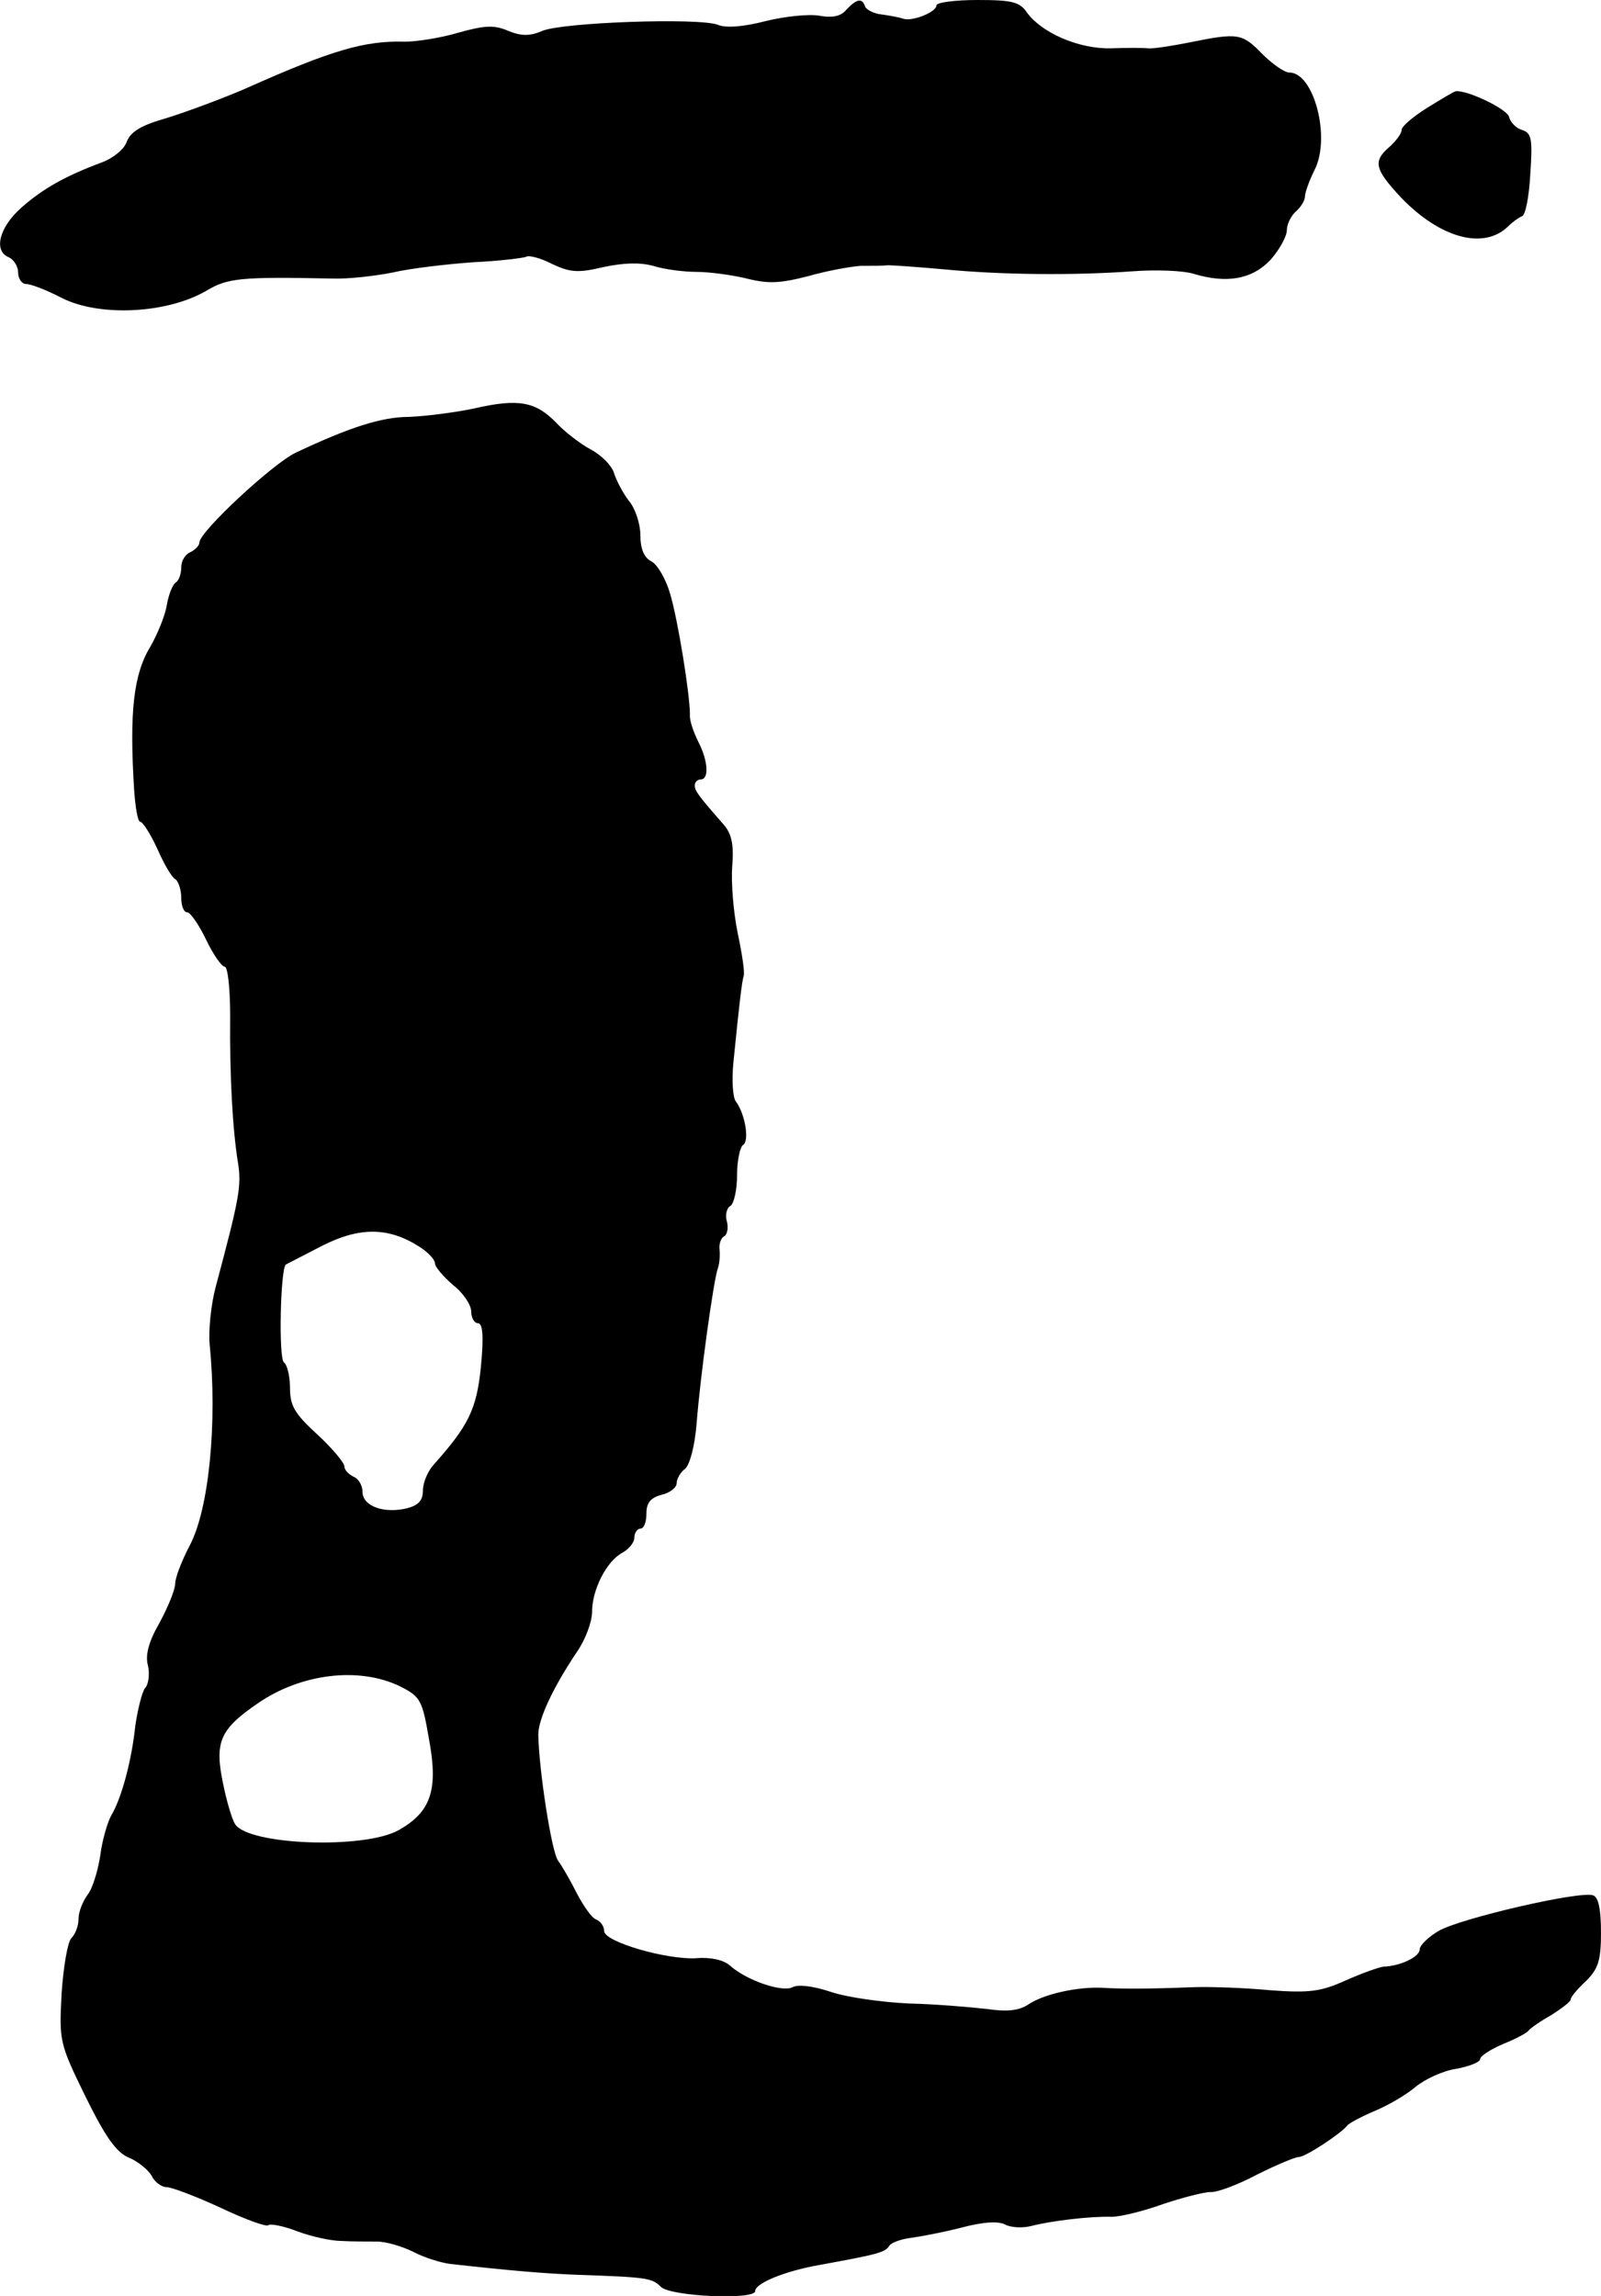
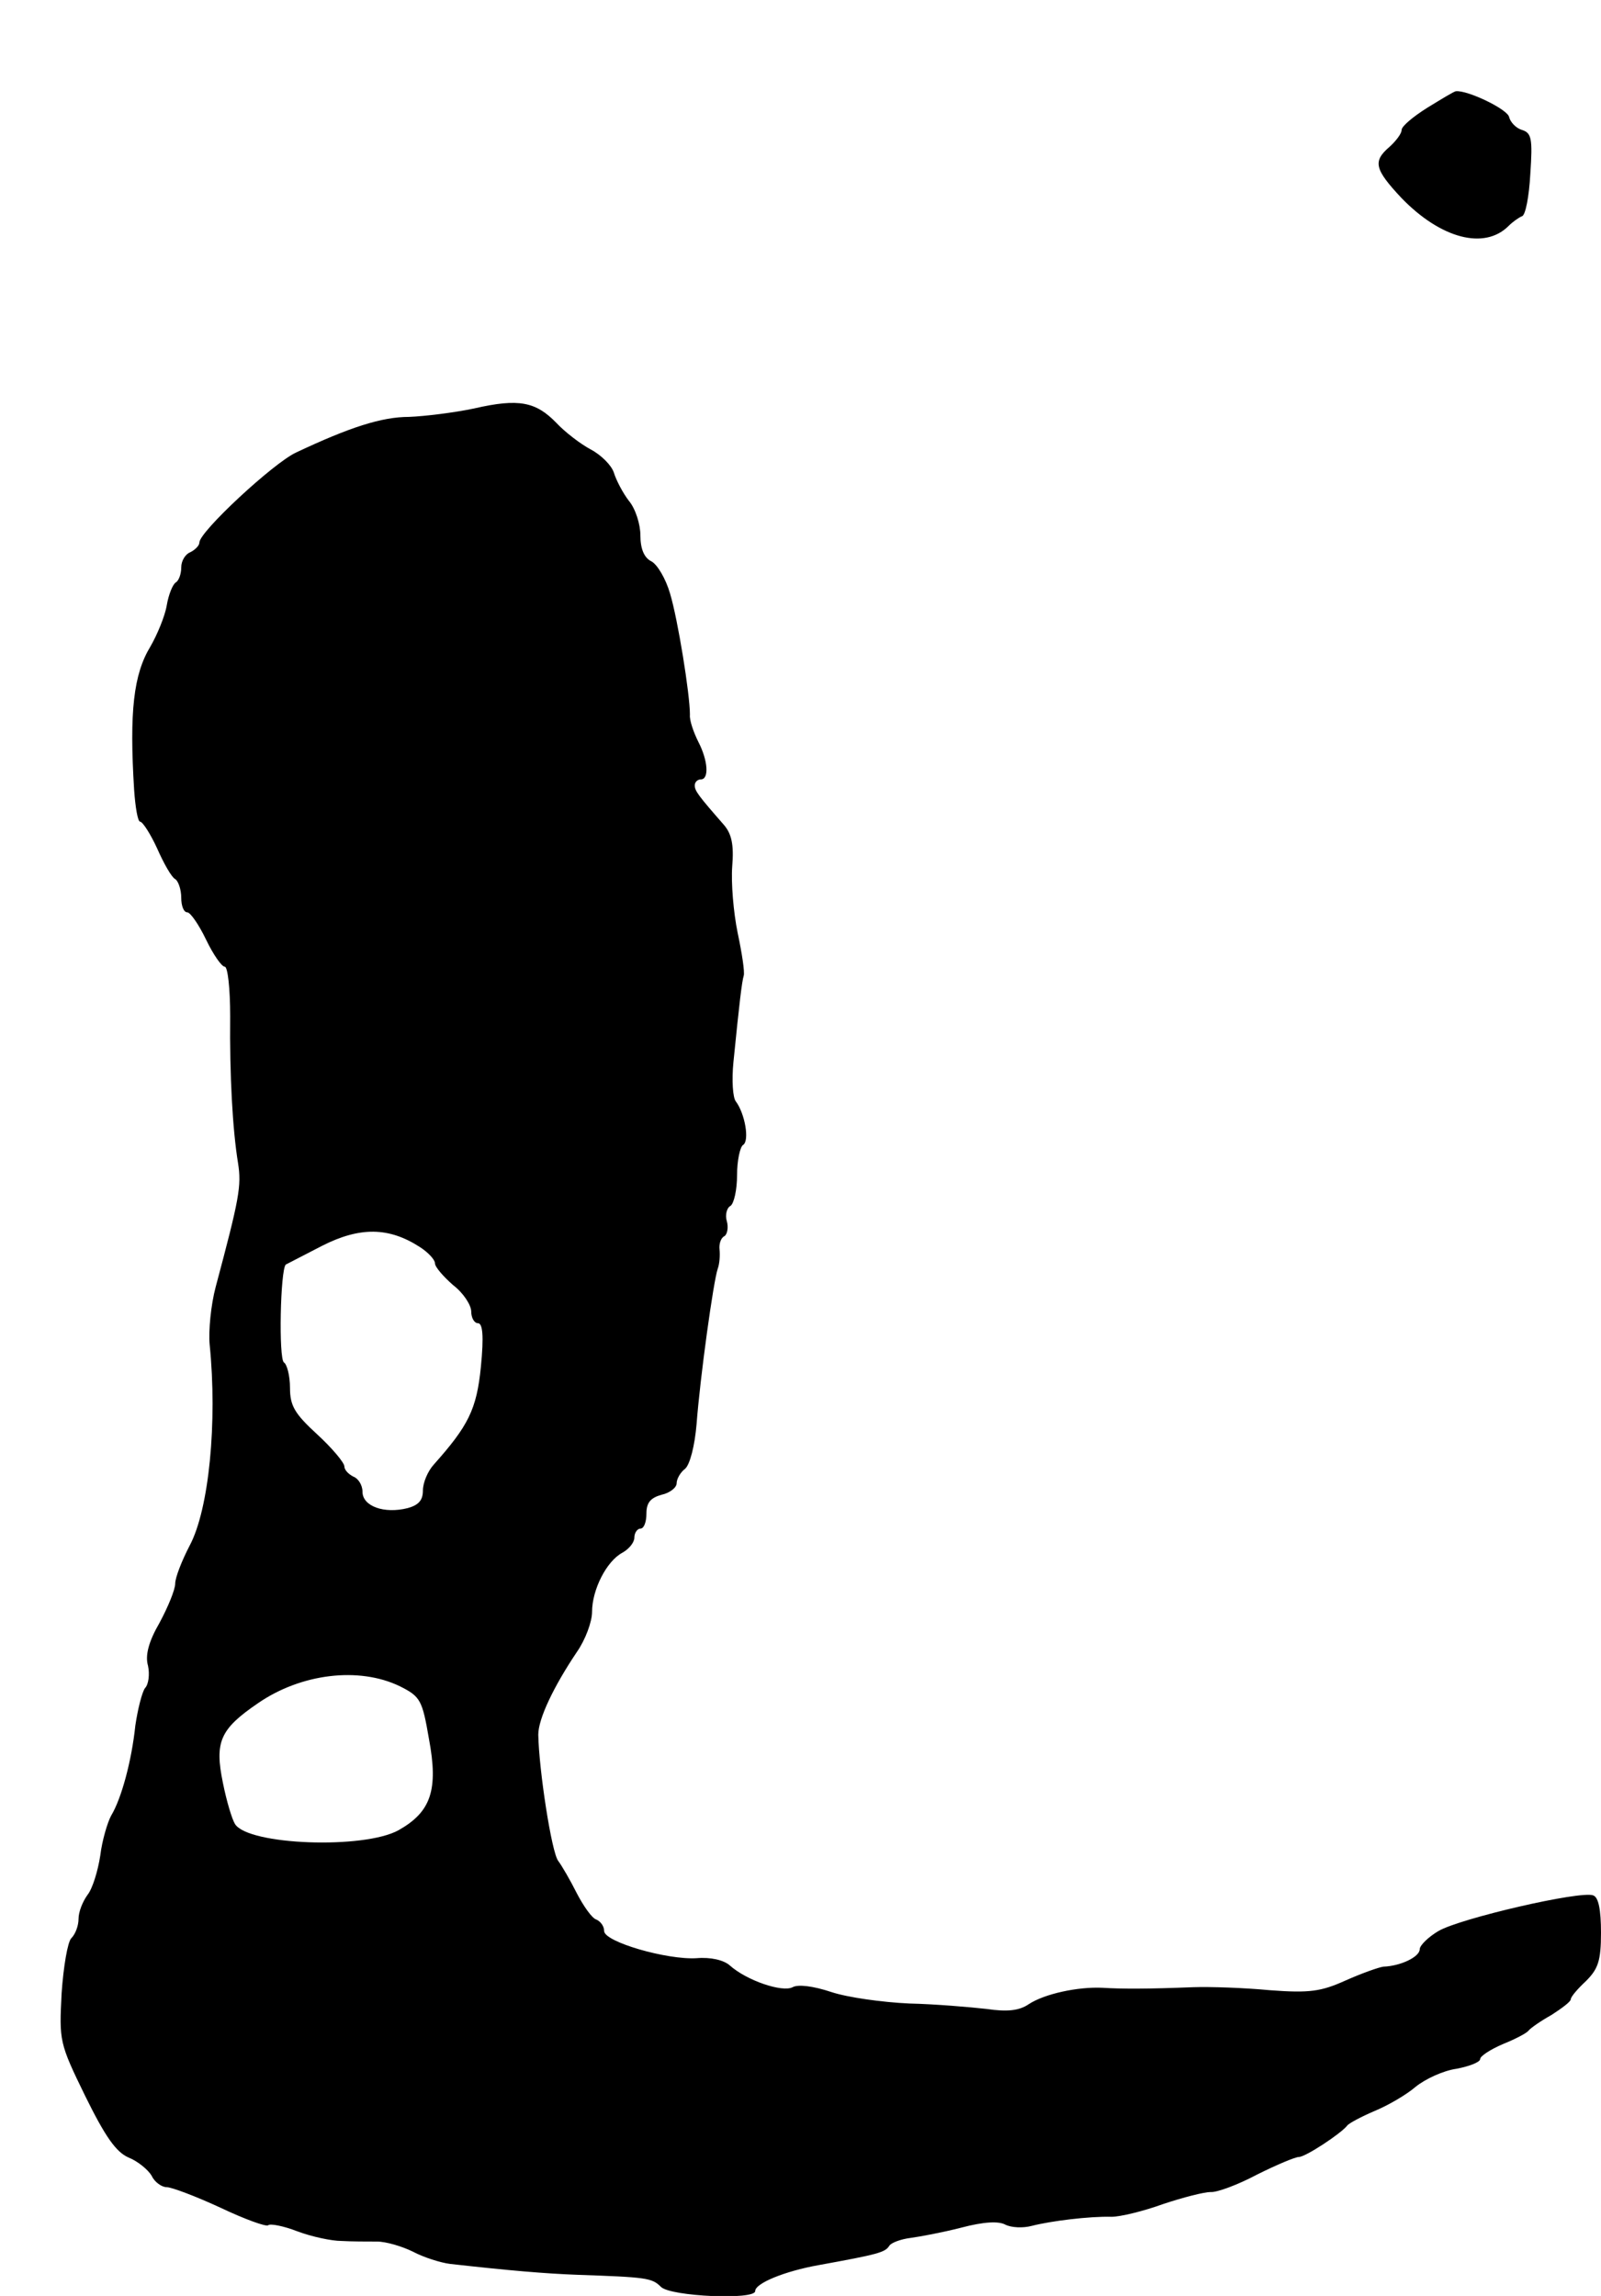
<svg xmlns="http://www.w3.org/2000/svg" version="1.0" width="265pt" height="380pt" viewBox="0 0 265 380" preserveAspectRatio="xMidYMid meet">
  <g transform="translate(0,380) scale(0.1,-0.1)" fill="#000000" stroke="none">
-     <path d="M1401 3784 c-9 -11 -23 -14 -45 -10 -17 3 -57 -1 -89 -9 -35 -9 -65 -12 -79 -6 -32 12 -256 4 -290 -10 -21 -9 -35 -9 -57 0 -23 10 -39 9 -82 -3 -30 -9 -70 -15 -89 -15 -66 2 -121 -14 -260 -76 -41 -18 -101 -40 -133 -50 -42 -12 -60 -22 -67 -39 -4 -13 -23 -28 -42 -35 -59 -22 -97 -43 -133 -75 -37 -33 -46 -72 -20 -82 8 -4 15 -15 15 -25 0 -10 6 -19 13 -19 8 0 34 -10 59 -23 63 -32 175 -26 240 12 35 21 57 23 208 20 25 -1 70 4 100 10 30 7 91 14 134 17 43 2 82 7 87 9 4 3 24 -2 43 -12 30 -14 43 -15 85 -5 33 7 60 8 82 2 19 -6 51 -10 72 -10 21 0 58 -5 83 -11 36 -9 55 -8 102 4 31 9 71 16 87 17 17 0 37 0 45 1 8 0 51 -3 95 -7 94 -9 213 -10 310 -3 39 3 84 1 100 -4 56 -17 98 -9 128 23 15 17 27 39 27 49 0 10 7 24 15 31 8 7 15 18 15 25 0 6 7 26 16 44 27 53 -1 161 -42 161 -8 0 -28 14 -45 31 -33 34 -40 35 -119 19 -30 -6 -62 -11 -70 -10 -8 1 -36 1 -62 0 -53 -1 -114 26 -138 59 -12 18 -25 21 -82 21 -37 0 -68 -4 -68 -9 0 -11 -40 -27 -55 -22 -5 2 -21 5 -35 7 -13 1 -26 8 -28 13 -5 15 -14 13 -31 -5z" />
-     <path d="M2363 3622 c-24 -15 -43 -31 -43 -37 0 -6 -9 -18 -20 -28 -28 -24 -25 -37 20 -85 65 -67 137 -86 177 -46 7 7 17 14 22 16 6 1 12 33 14 70 4 59 2 68 -14 73 -10 3 -19 13 -21 21 -2 13 -69 45 -88 43 -3 0 -24 -13 -47 -27z" />
+     <path d="M2363 3622 c-24 -15 -43 -31 -43 -37 0 -6 -9 -18 -20 -28 -28 -24 -25 -37 20 -85 65 -67 137 -86 177 -46 7 7 17 14 22 16 6 1 12 33 14 70 4 59 2 68 -14 73 -10 3 -19 13 -21 21 -2 13 -69 45 -88 43 -3 0 -24 -13 -47 -27" />
    <path d="M785 3124 c-33 -7 -82 -13 -108 -14 -45 0 -98 -17 -187 -59 -37 -17 -160 -131 -160 -149 0 -5 -7 -12 -15 -16 -8 -3 -15 -14 -15 -25 0 -11 -4 -22 -9 -25 -5 -3 -12 -20 -15 -38 -3 -18 -16 -49 -27 -68 -28 -46 -35 -108 -27 -237 2 -29 6 -53 10 -53 4 0 17 -20 28 -44 11 -25 24 -48 30 -51 5 -3 10 -17 10 -31 0 -13 4 -24 10 -24 5 0 19 -20 31 -45 12 -25 26 -45 31 -45 5 0 9 -36 9 -82 -1 -98 4 -188 13 -243 6 -38 2 -59 -37 -205 -8 -30 -12 -73 -10 -95 13 -129 -1 -273 -33 -333 -13 -25 -24 -53 -24 -63 0 -10 -12 -39 -26 -65 -18 -31 -24 -54 -19 -71 3 -14 1 -31 -5 -37 -5 -7 -12 -35 -16 -62 -6 -58 -23 -121 -40 -149 -6 -11 -15 -41 -18 -66 -4 -26 -13 -55 -21 -65 -8 -11 -15 -28 -15 -40 0 -11 -5 -25 -12 -32 -6 -6 -13 -47 -16 -91 -4 -79 -4 -82 39 -170 33 -67 51 -93 72 -102 15 -6 32 -20 38 -30 5 -11 17 -19 25 -19 8 0 48 -15 89 -34 40 -19 76 -32 79 -29 3 3 25 -1 48 -10 24 -9 57 -16 73 -16 17 -1 43 -1 59 -1 15 0 42 -8 60 -17 17 -9 45 -18 61 -20 98 -11 157 -16 210 -18 115 -4 124 -5 139 -20 16 -16 156 -22 156 -7 0 13 49 33 105 43 99 18 110 21 117 32 3 5 19 11 35 13 15 2 53 9 84 17 38 10 62 11 73 5 10 -5 29 -6 44 -2 31 8 95 16 132 15 14 0 52 9 85 21 33 11 68 20 79 20 10 -1 45 12 77 29 32 16 63 29 69 29 11 0 70 39 80 52 3 4 24 15 45 24 22 9 53 27 68 40 16 13 46 27 68 30 21 4 39 11 39 16 0 5 17 16 38 25 20 8 39 18 42 22 3 4 20 16 38 26 17 11 32 22 32 26 0 4 11 17 25 30 20 20 25 33 25 80 0 38 -4 59 -13 62 -21 8 -220 -38 -256 -59 -17 -10 -31 -24 -31 -30 0 -13 -32 -28 -60 -29 -8 -1 -36 -11 -63 -23 -40 -18 -59 -21 -125 -16 -42 4 -99 6 -127 5 -76 -3 -117 -3 -150 -1 -41 2 -96 -10 -122 -27 -16 -11 -36 -13 -70 -8 -27 3 -84 8 -128 9 -44 2 -102 10 -129 19 -30 10 -55 13 -64 8 -17 -9 -76 11 -104 36 -10 9 -32 14 -55 12 -49 -3 -153 27 -153 45 0 8 -6 16 -13 19 -7 2 -21 22 -32 43 -11 22 -25 46 -31 54 -11 14 -32 151 -33 209 0 26 25 79 64 137 14 20 25 50 25 66 0 37 24 84 50 98 11 6 20 17 20 25 0 8 5 15 10 15 6 0 10 11 10 25 0 18 7 26 25 31 14 3 25 12 25 19 0 7 6 18 14 24 8 7 16 38 19 74 6 79 28 237 35 257 3 8 4 22 3 32 -1 9 2 19 8 22 5 3 7 15 4 25 -3 10 0 22 6 25 6 4 11 27 11 51 0 24 5 47 10 50 11 7 3 52 -12 72 -5 6 -7 35 -4 65 10 100 14 133 17 143 2 6 -3 38 -10 71 -7 34 -11 83 -9 110 3 36 -1 54 -14 69 -42 48 -48 56 -48 65 0 6 5 10 10 10 14 0 12 31 -4 62 -8 16 -15 36 -14 45 0 34 -20 158 -33 201 -7 24 -21 48 -31 53 -12 6 -18 21 -18 43 0 18 -8 44 -19 57 -10 13 -21 34 -25 47 -4 12 -21 29 -38 38 -17 9 -43 29 -57 44 -34 35 -62 41 -136 24z m-90 -1388 c14 -9 25 -21 25 -27 0 -6 14 -22 30 -36 17 -13 30 -33 30 -44 0 -10 5 -19 11 -19 8 0 10 -21 5 -72 -7 -71 -21 -98 -78 -162 -10 -11 -18 -30 -18 -43 0 -16 -7 -24 -25 -29 -39 -10 -75 3 -75 27 0 11 -7 22 -15 25 -8 4 -15 11 -15 17 0 6 -20 30 -45 53 -37 34 -45 47 -45 77 0 20 -5 39 -10 42 -9 6 -6 153 3 162 2 1 29 15 60 31 63 32 111 31 162 -2z m-33 -727 c34 -17 37 -23 48 -87 16 -85 3 -121 -50 -151 -57 -32 -249 -25 -271 10 -5 8 -14 38 -20 68 -14 68 -5 89 58 132 71 49 167 61 235 28z" />
  </g>
</svg>